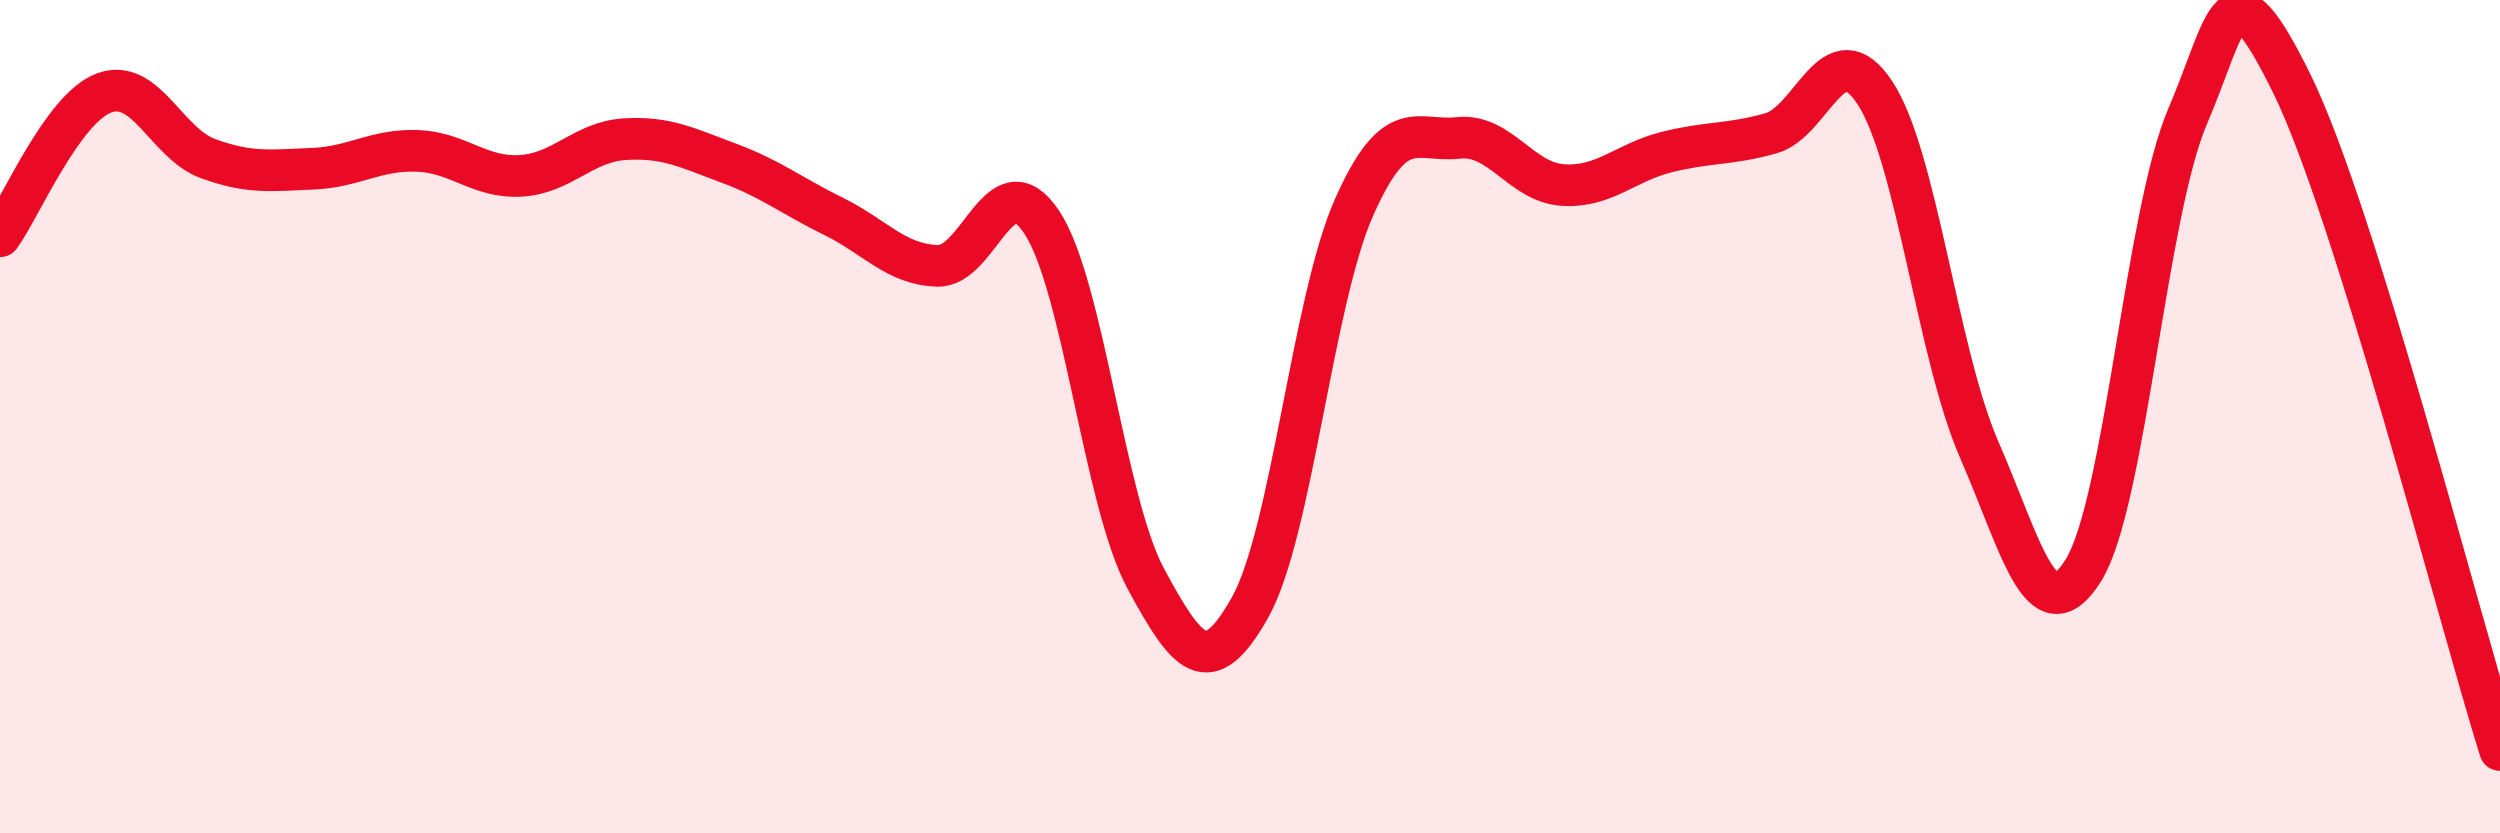
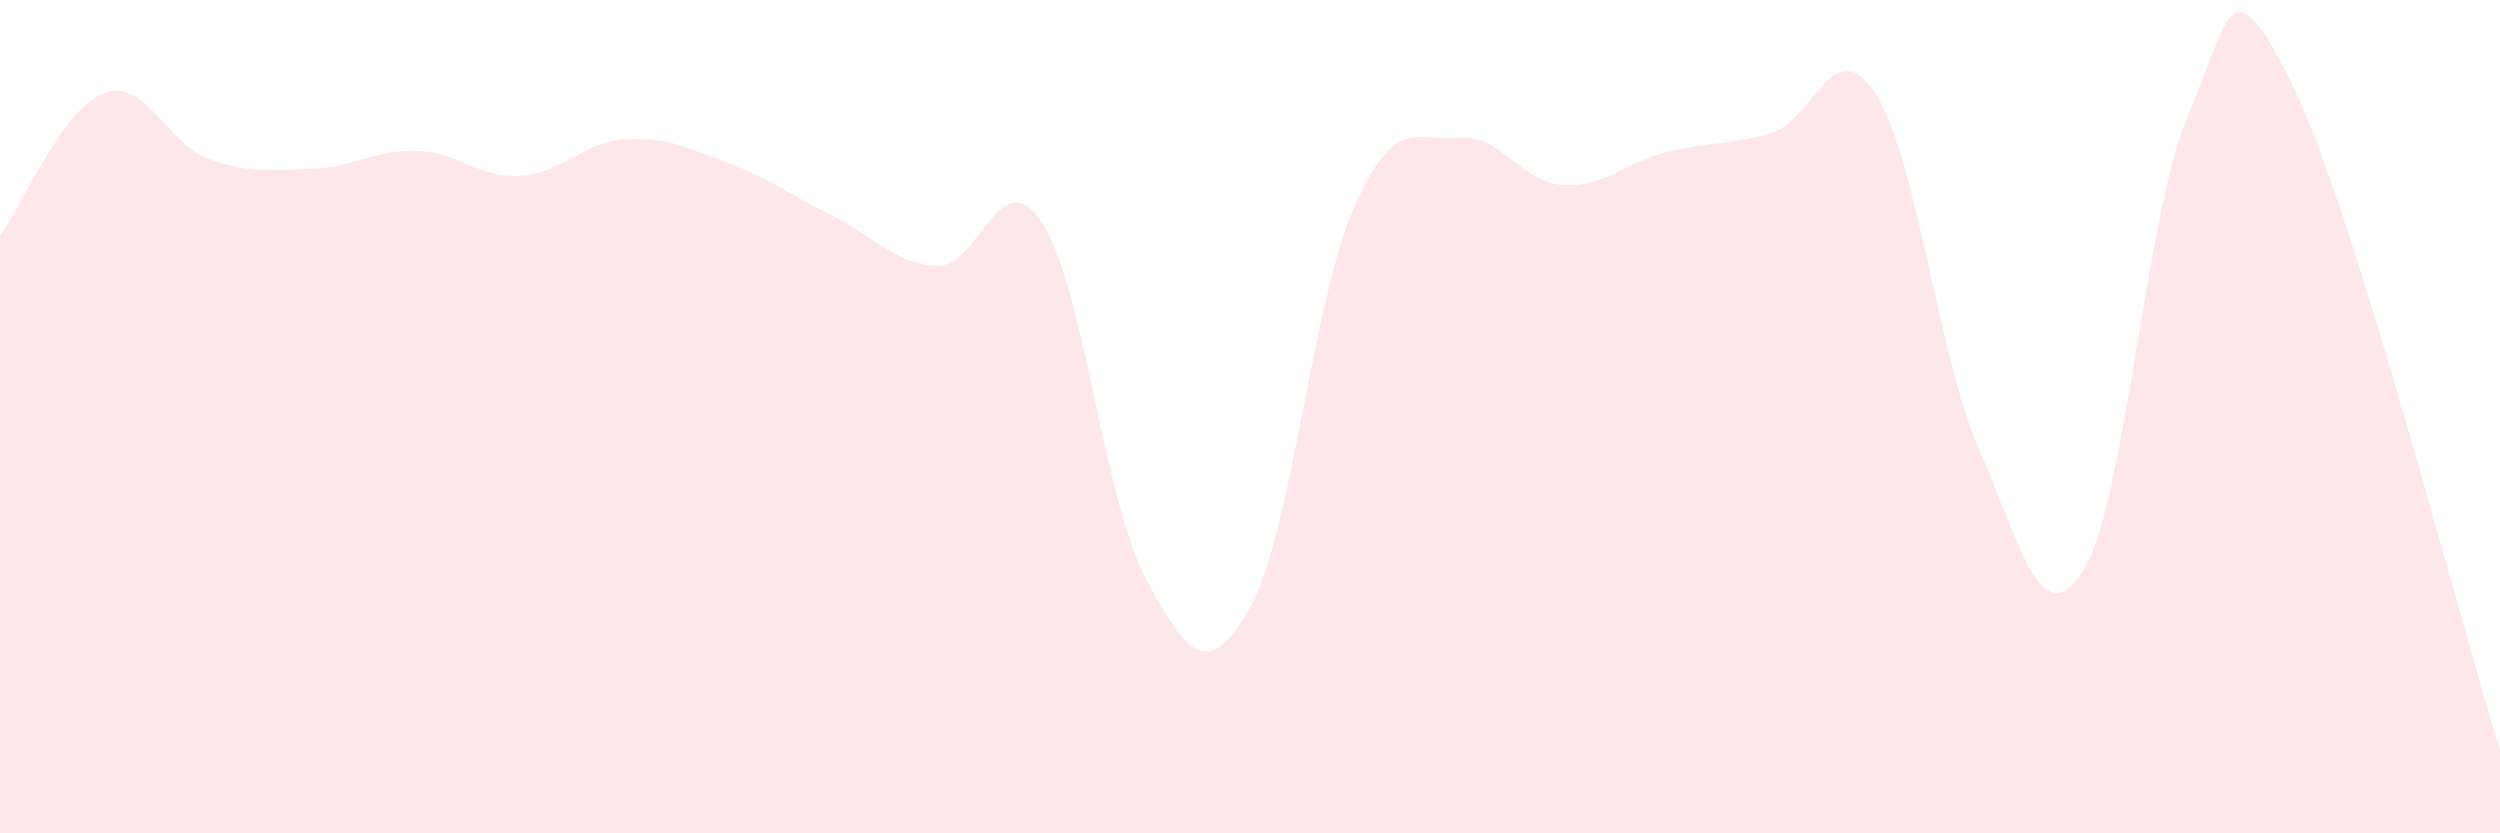
<svg xmlns="http://www.w3.org/2000/svg" width="60" height="20" viewBox="0 0 60 20">
  <path d="M 0,5.67 C 0.5,4.98 1.5,2.6 2.5,2.23 C 3.5,1.86 4,3.45 5,3.81 C 6,4.17 6.5,4.09 7.5,4.05 C 8.5,4.01 9,3.59 10,3.62 C 11,3.65 11.5,4.28 12.5,4.22 C 13.5,4.16 14,3.4 15,3.34 C 16,3.28 16.5,3.55 17.5,3.92 C 18.5,4.29 19,4.7 20,5.19 C 21,5.68 21.5,6.35 22.5,6.38 C 23.5,6.41 24,3.83 25,5.33 C 26,6.83 26.5,12.04 27.5,13.89 C 28.5,15.74 29,16.36 30,14.58 C 31,12.8 31.5,7.22 32.5,4.97 C 33.5,2.72 34,3.42 35,3.31 C 36,3.2 36.5,4.37 37.5,4.44 C 38.5,4.51 39,3.9 40,3.65 C 41,3.4 41.5,3.48 42.5,3.2 C 43.5,2.92 44,0.71 45,2.23 C 46,3.75 46.5,8.5 47.5,10.79 C 48.5,13.08 49,15.29 50,13.69 C 51,12.09 51.5,5.14 52.5,2.8 C 53.5,0.46 53.5,-1.04 55,2 C 56.5,5.04 59,14.8 60,18L60 20L0 20Z" fill="#EB0A25" opacity="0.1" stroke-linecap="round" stroke-linejoin="round" />
-   <path d="M 0,5.67 C 0.5,4.98 1.5,2.6 2.5,2.23 C 3.5,1.86 4,3.45 5,3.81 C 6,4.17 6.5,4.09 7.5,4.05 C 8.5,4.01 9,3.59 10,3.62 C 11,3.65 11.5,4.28 12.5,4.22 C 13.5,4.16 14,3.4 15,3.34 C 16,3.28 16.5,3.55 17.5,3.92 C 18.5,4.29 19,4.7 20,5.19 C 21,5.68 21.5,6.35 22.5,6.38 C 23.5,6.41 24,3.83 25,5.33 C 26,6.83 26.5,12.04 27.5,13.89 C 28.5,15.74 29,16.36 30,14.58 C 31,12.8 31.5,7.22 32.5,4.97 C 33.5,2.72 34,3.42 35,3.31 C 36,3.2 36.5,4.37 37.5,4.44 C 38.5,4.51 39,3.9 40,3.65 C 41,3.4 41.5,3.48 42.5,3.2 C 43.5,2.92 44,0.71 45,2.23 C 46,3.75 46.5,8.5 47.5,10.79 C 48.5,13.08 49,15.29 50,13.69 C 51,12.09 51.5,5.14 52.5,2.8 C 53.5,0.46 53.5,-1.04 55,2 C 56.5,5.04 59,14.8 60,18" stroke="#EB0A25" stroke-width="1" fill="none" stroke-linecap="round" stroke-linejoin="round" />
</svg>